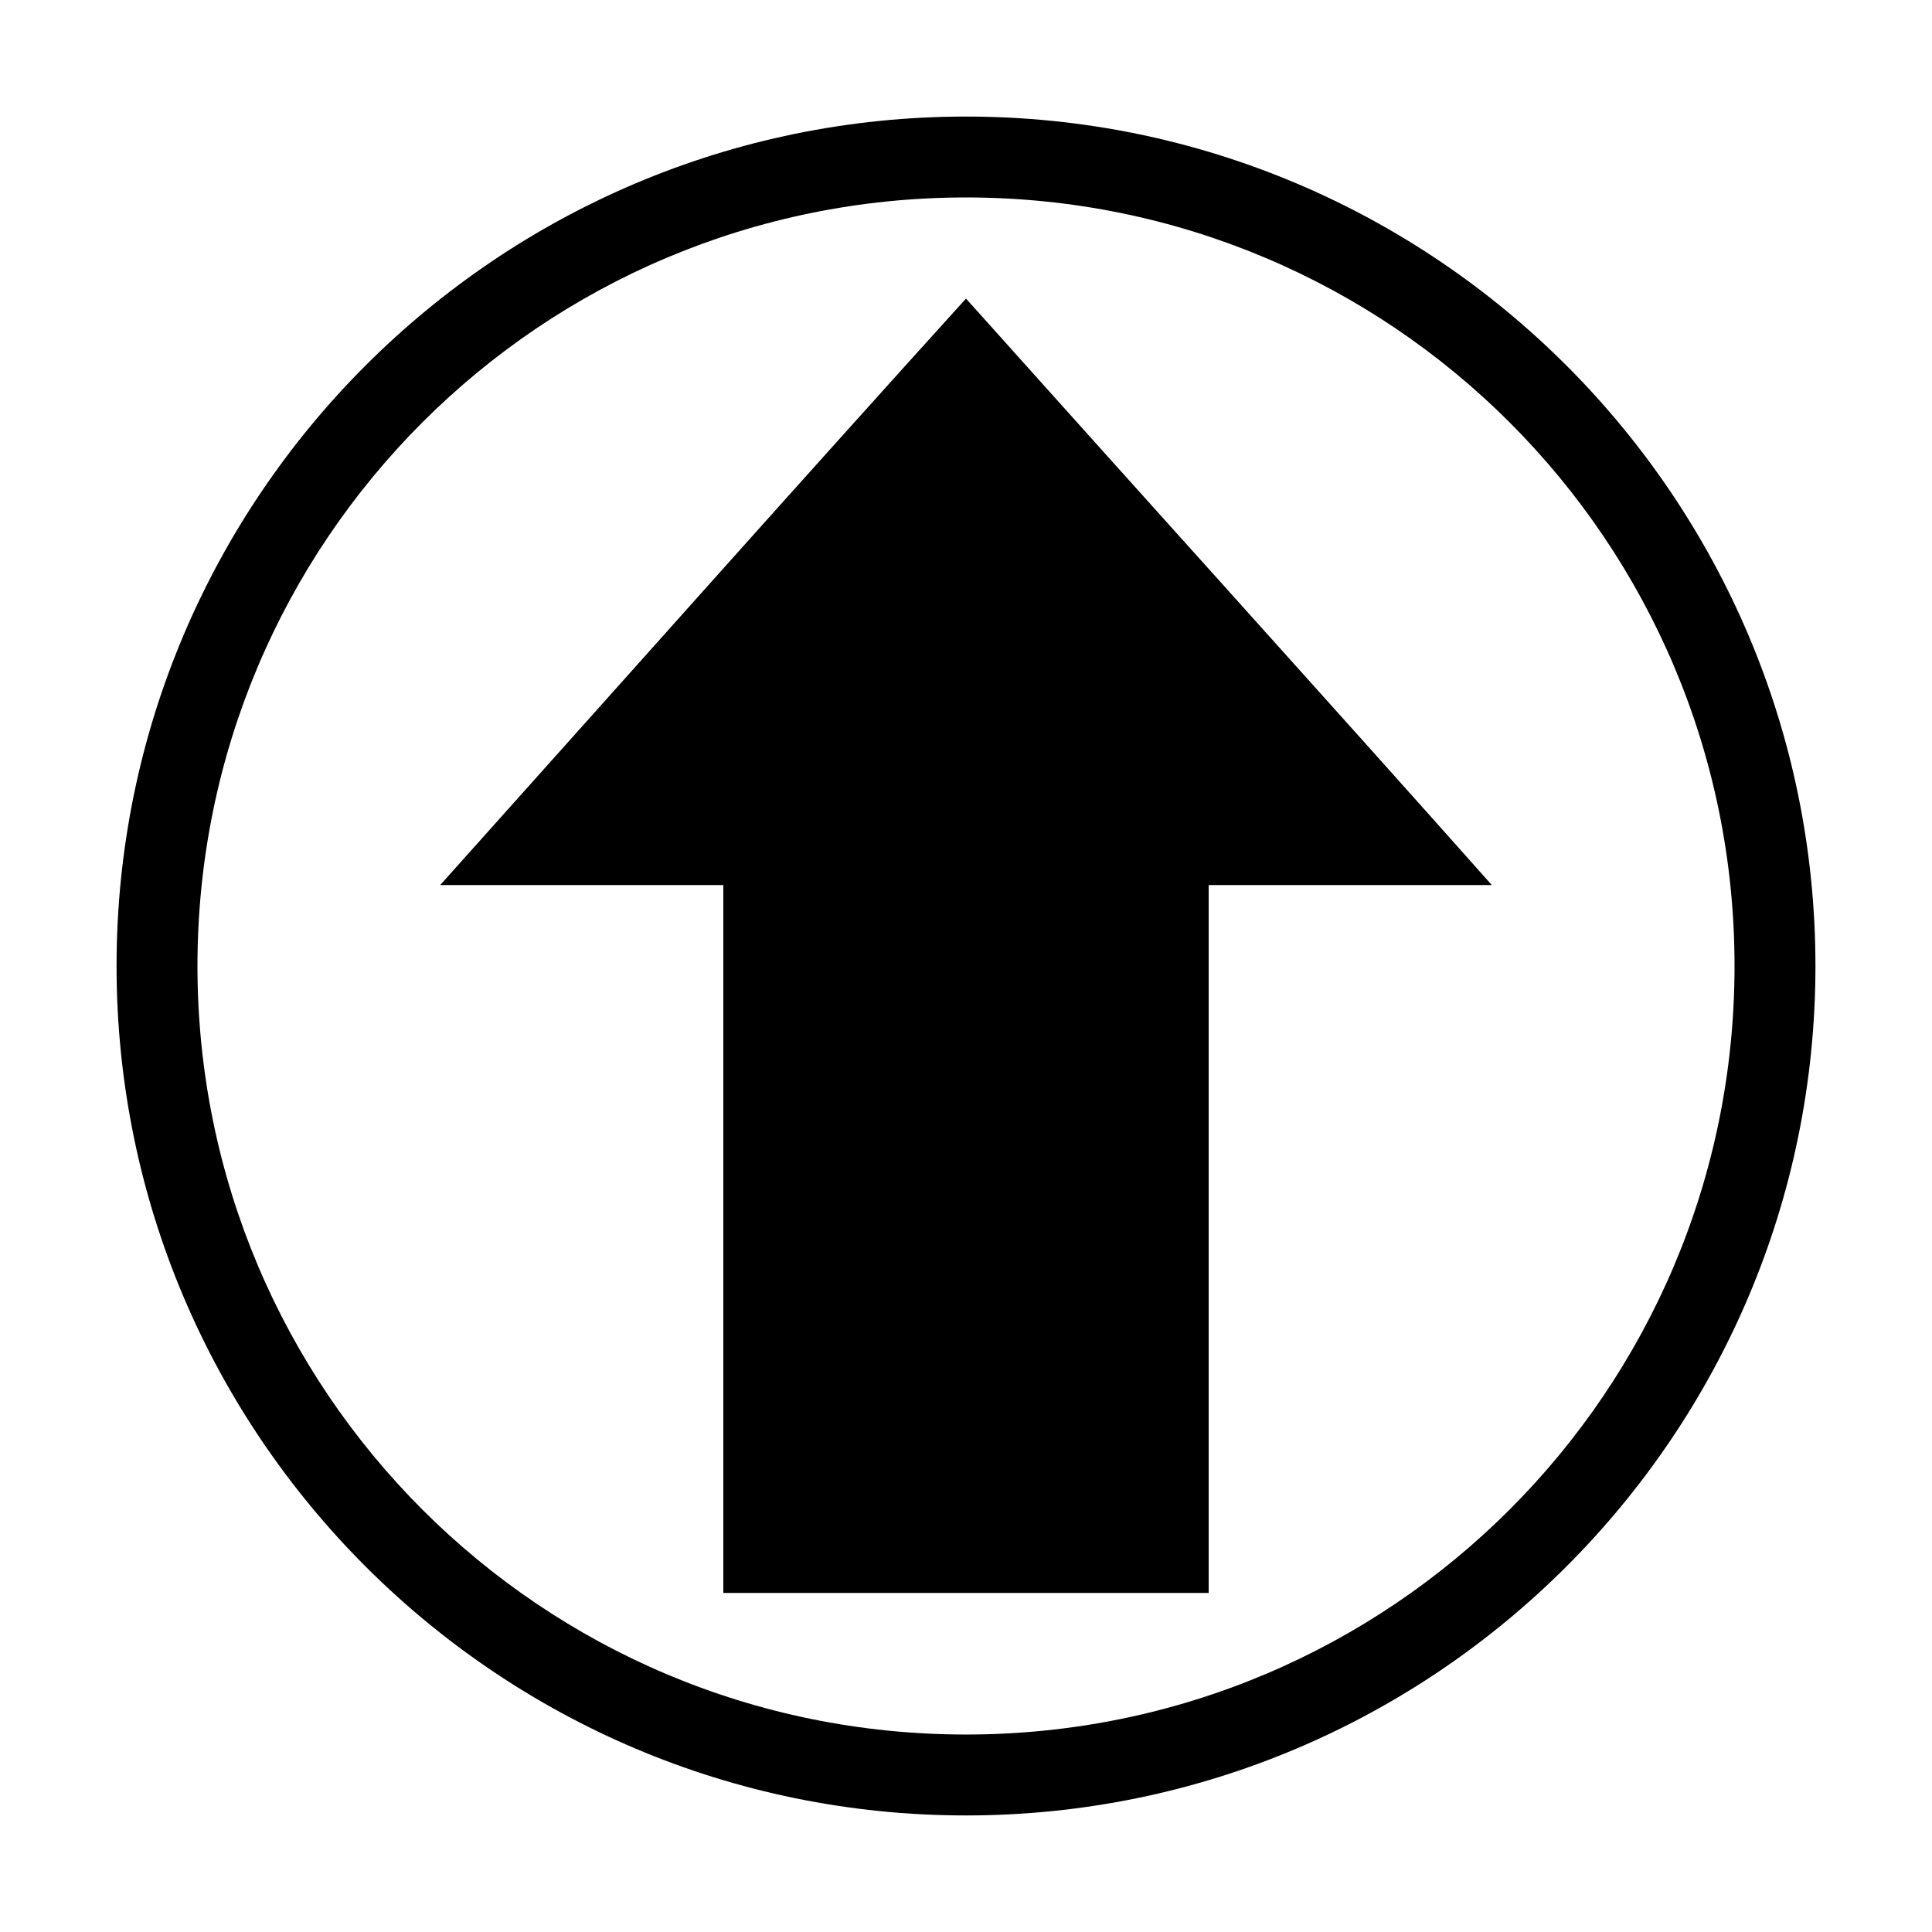
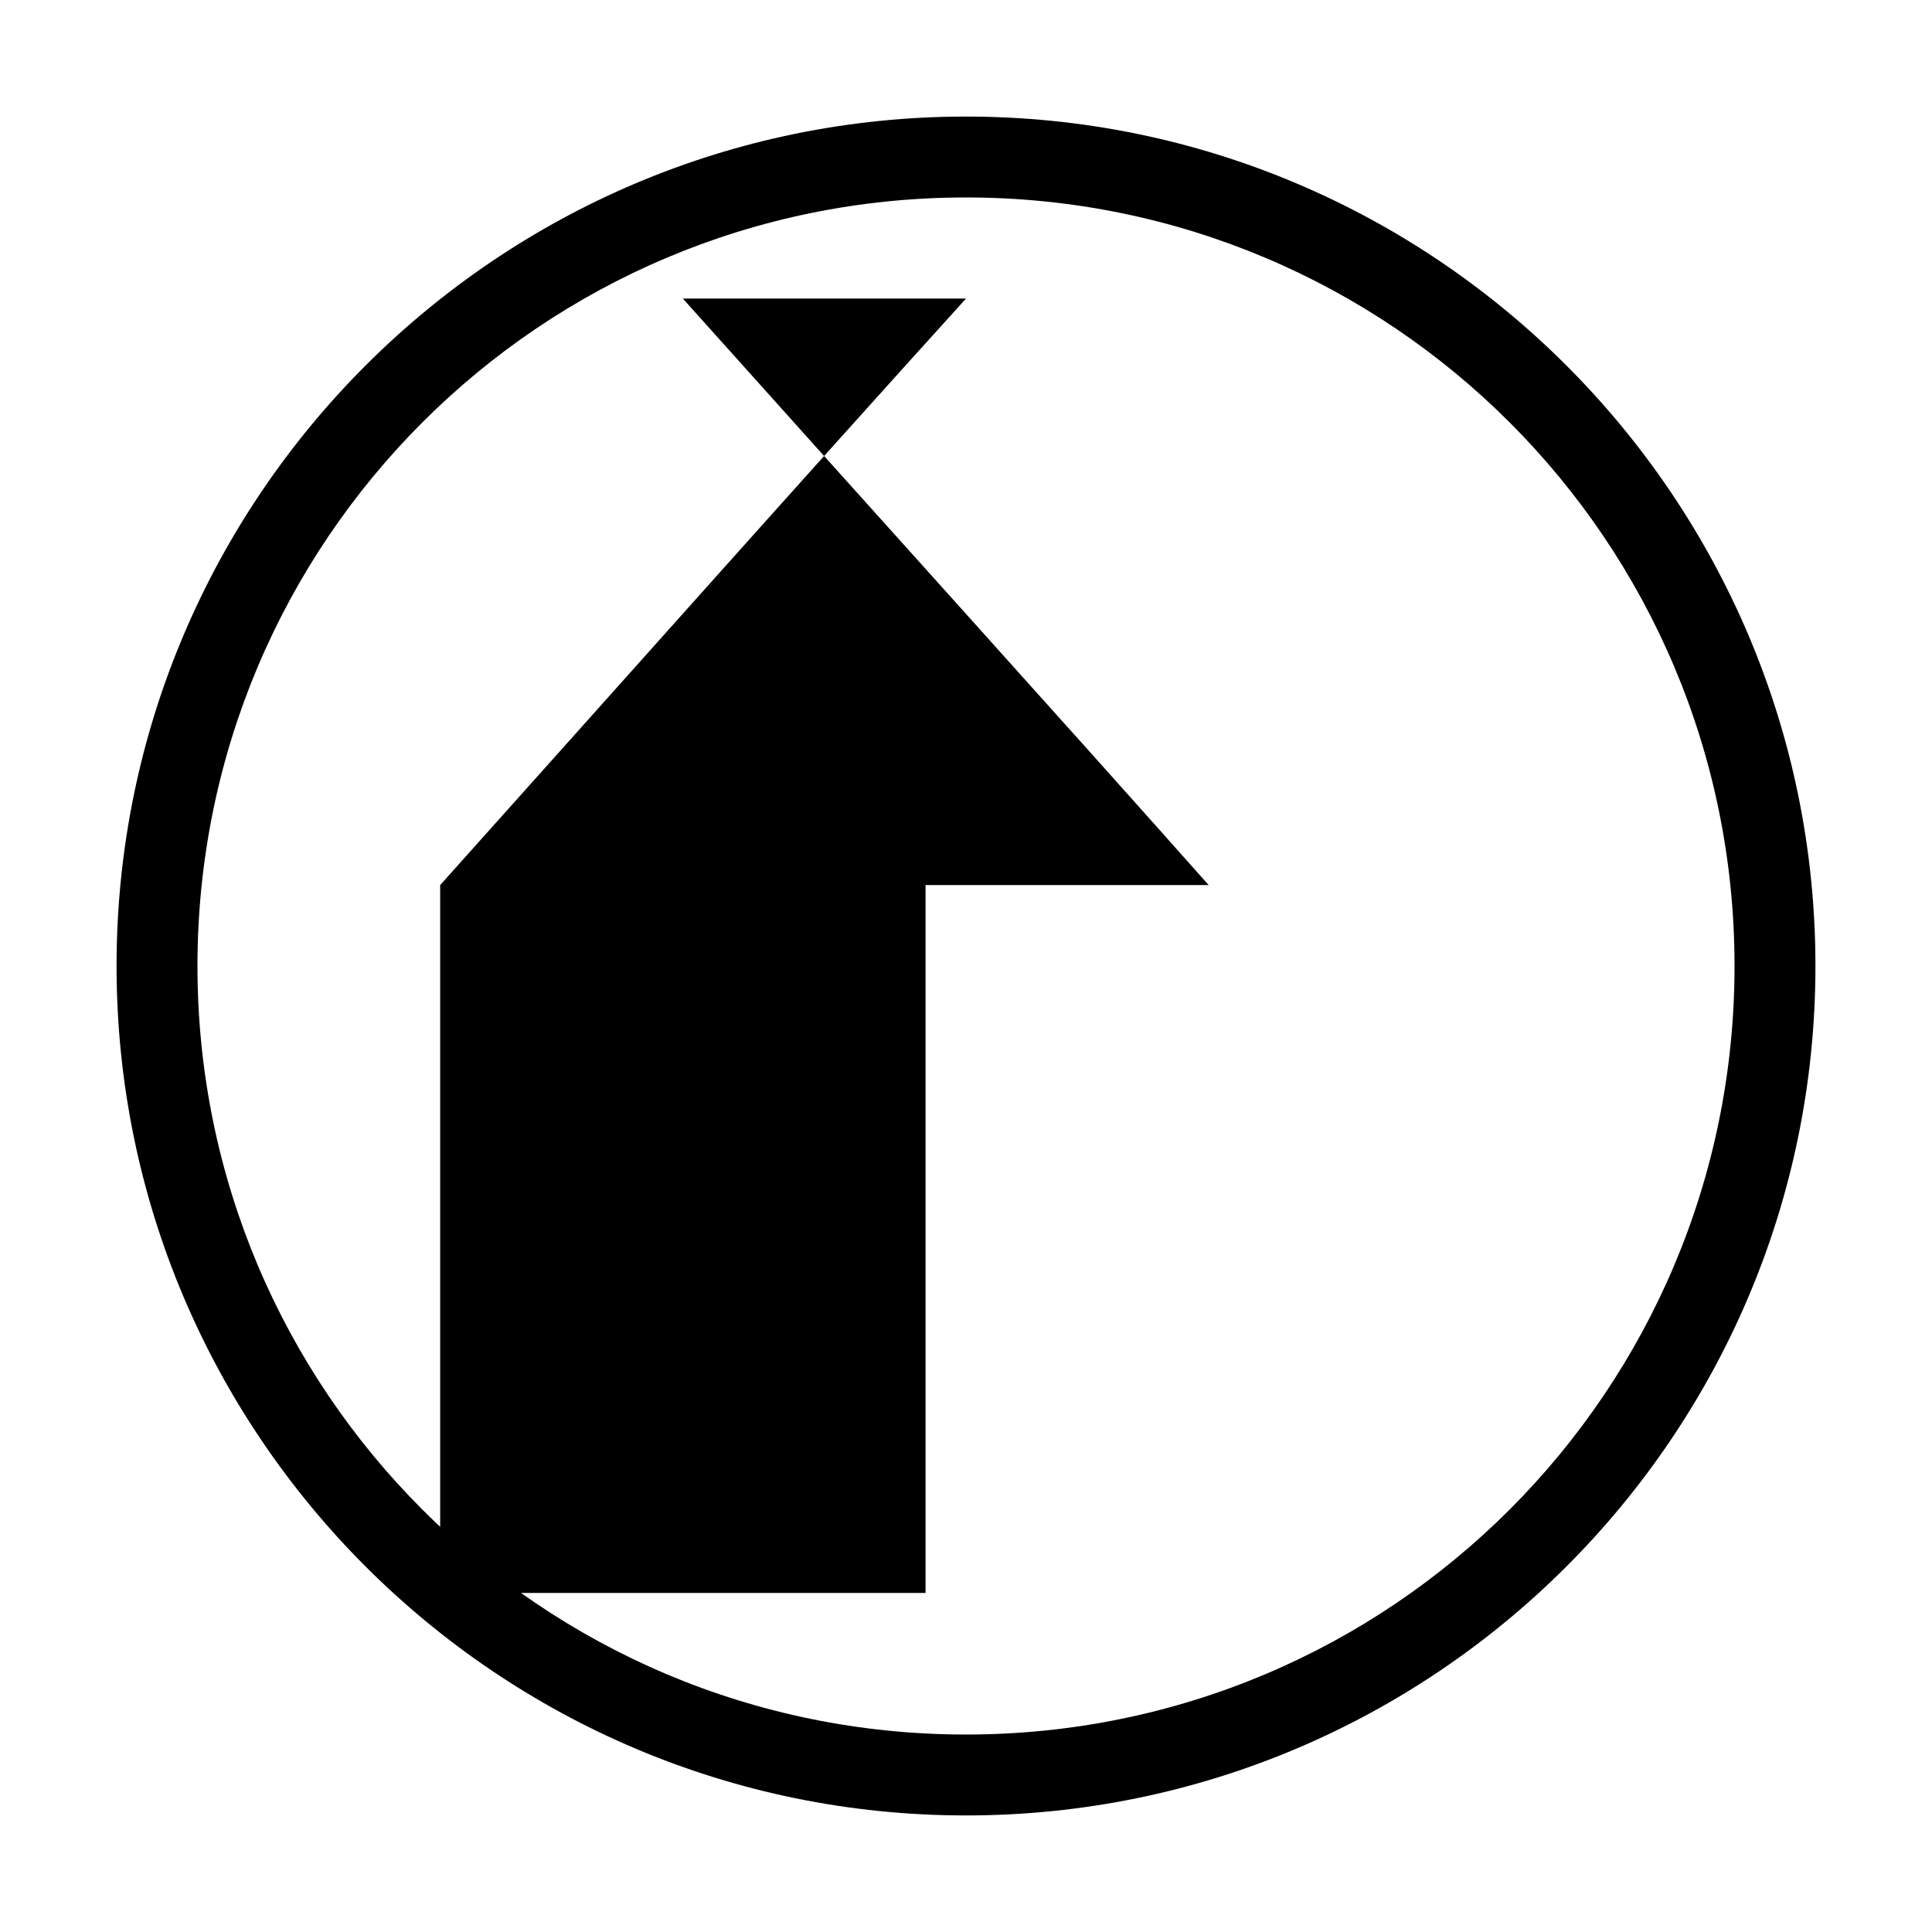
<svg xmlns="http://www.w3.org/2000/svg" fill="#000000" width="800px" height="800px" version="1.1" viewBox="144 144 512 512">
-   <path d="m400 174.89c-124.2 0-225.11 100.91-225.11 225.11 0 124.2 100.91 225.11 225.11 225.11s225.11-100.91 225.11-225.11c0-124.2-100.91-225.11-225.11-225.11zm0 21.438c112.61 0 203.67 91.059 203.67 203.67s-91.059 203.67-203.67 203.67-203.67-91.059-203.67-203.67 91.059-203.67 203.67-203.67zm0 26.797c-44.078 48.668-89.57 99.859-139.35 155.43h75.035v187.59h128.63v-187.59h75.035c-41.141-46.309-91.273-101.73-139.35-155.43z" />
+   <path d="m400 174.89c-124.2 0-225.11 100.91-225.11 225.11 0 124.2 100.91 225.11 225.11 225.11s225.11-100.91 225.11-225.11c0-124.2-100.91-225.11-225.11-225.11zm0 21.438c112.61 0 203.67 91.059 203.67 203.67s-91.059 203.67-203.67 203.67-203.67-91.059-203.67-203.67 91.059-203.67 203.67-203.67zm0 26.797c-44.078 48.668-89.57 99.859-139.35 155.43v187.59h128.63v-187.59h75.035c-41.141-46.309-91.273-101.73-139.35-155.43z" />
</svg>